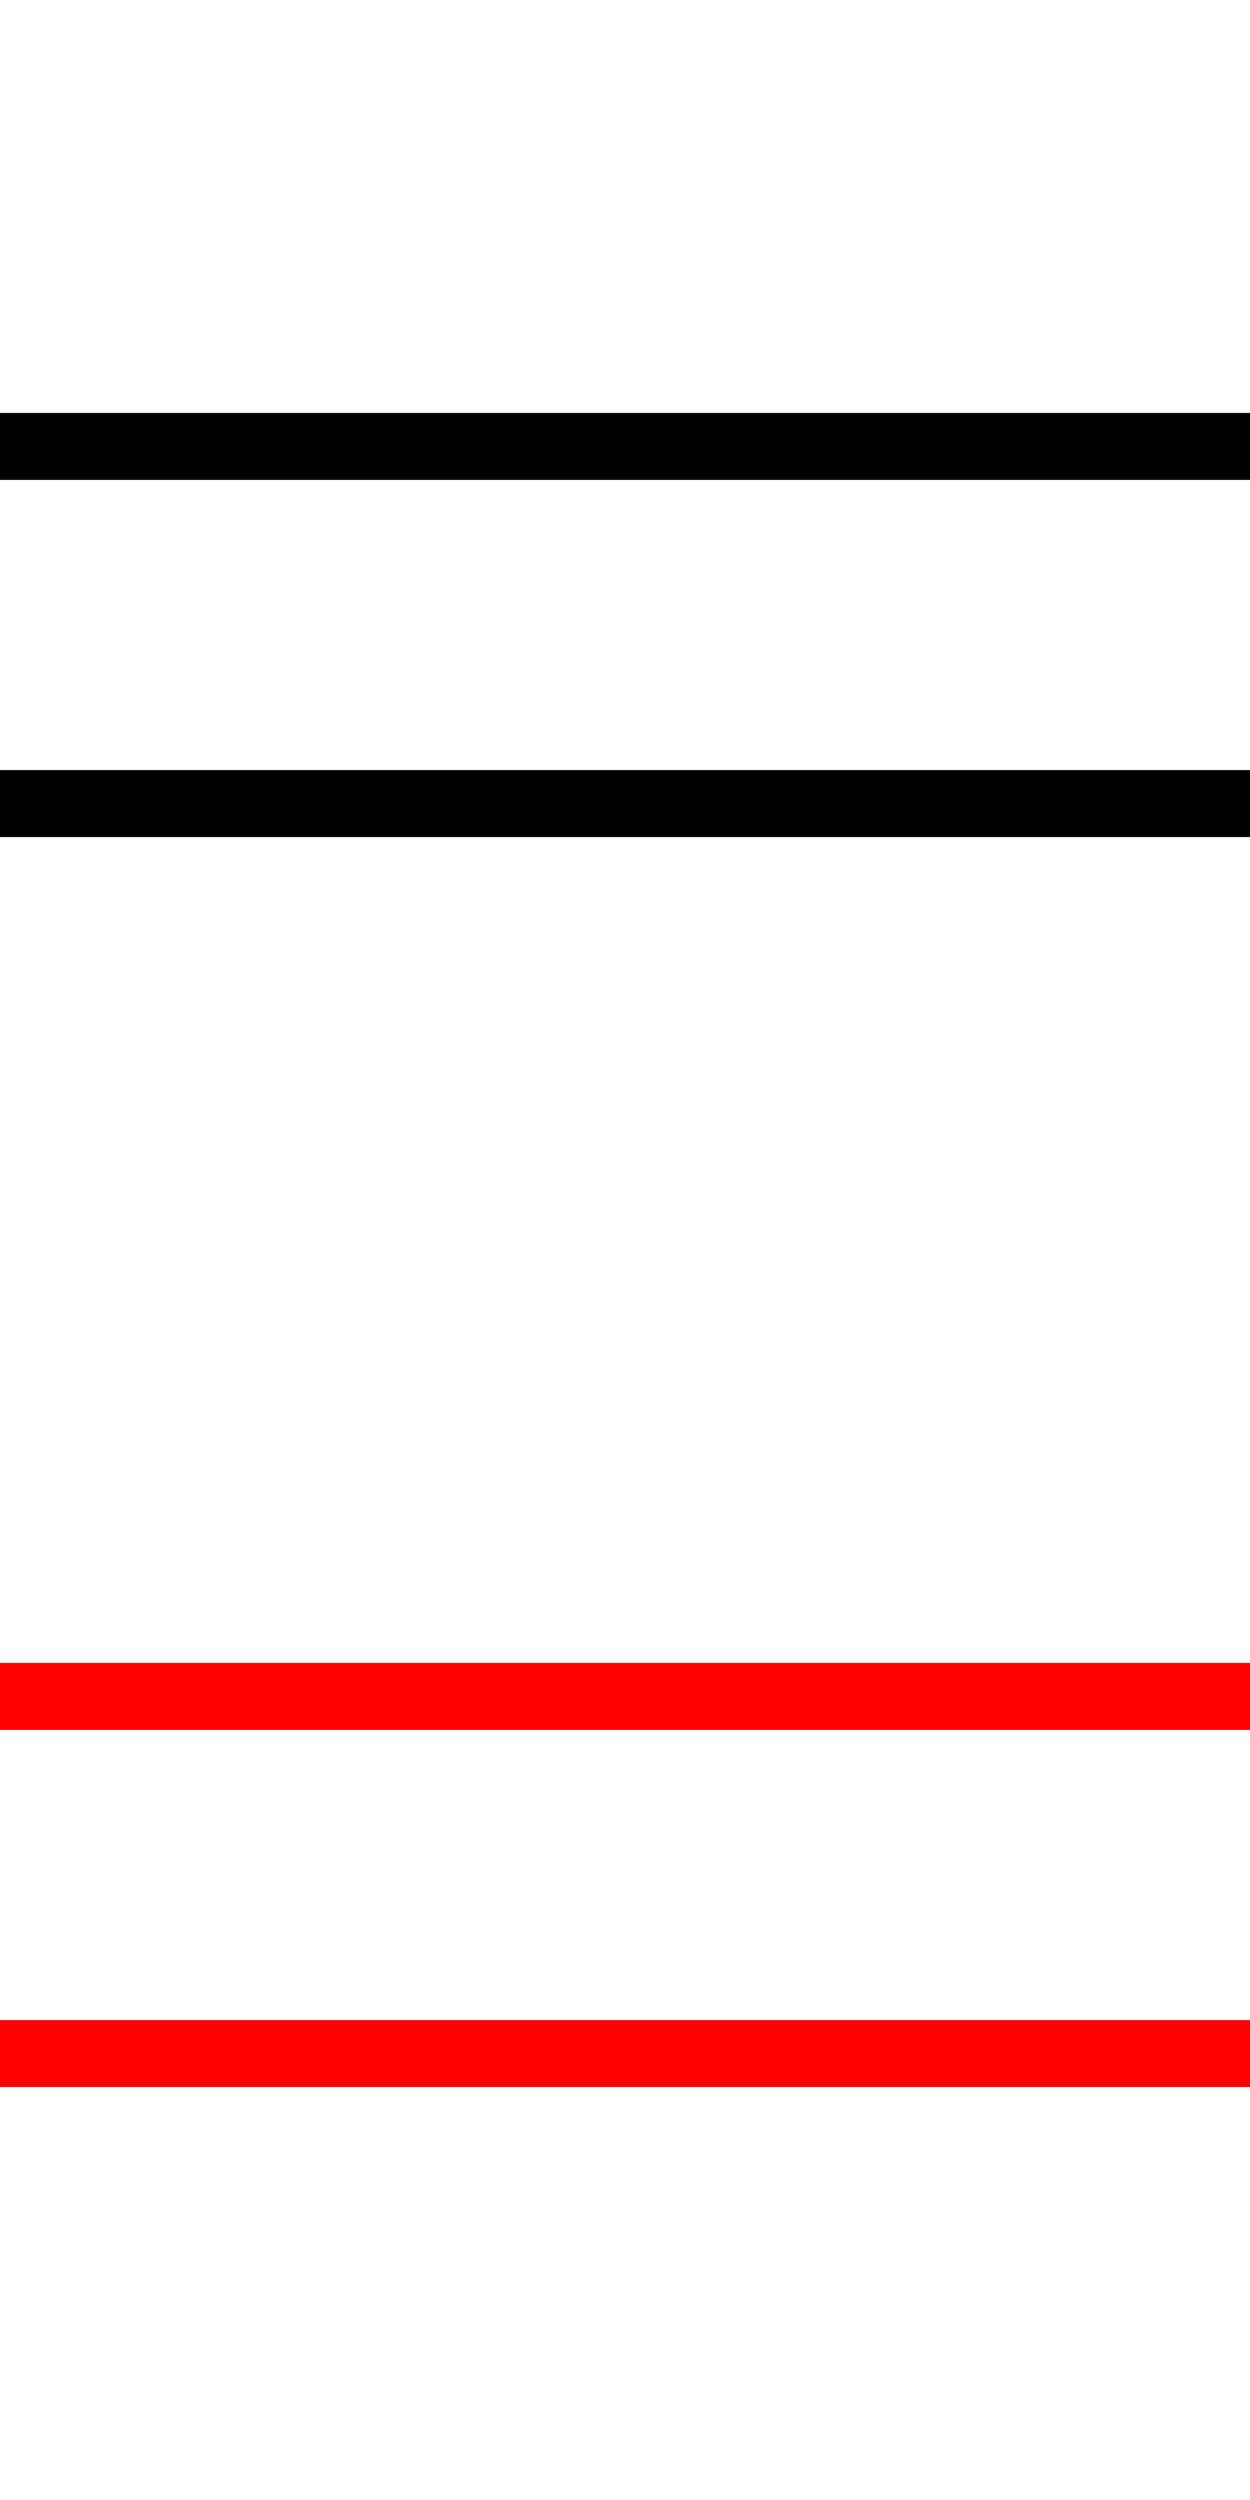
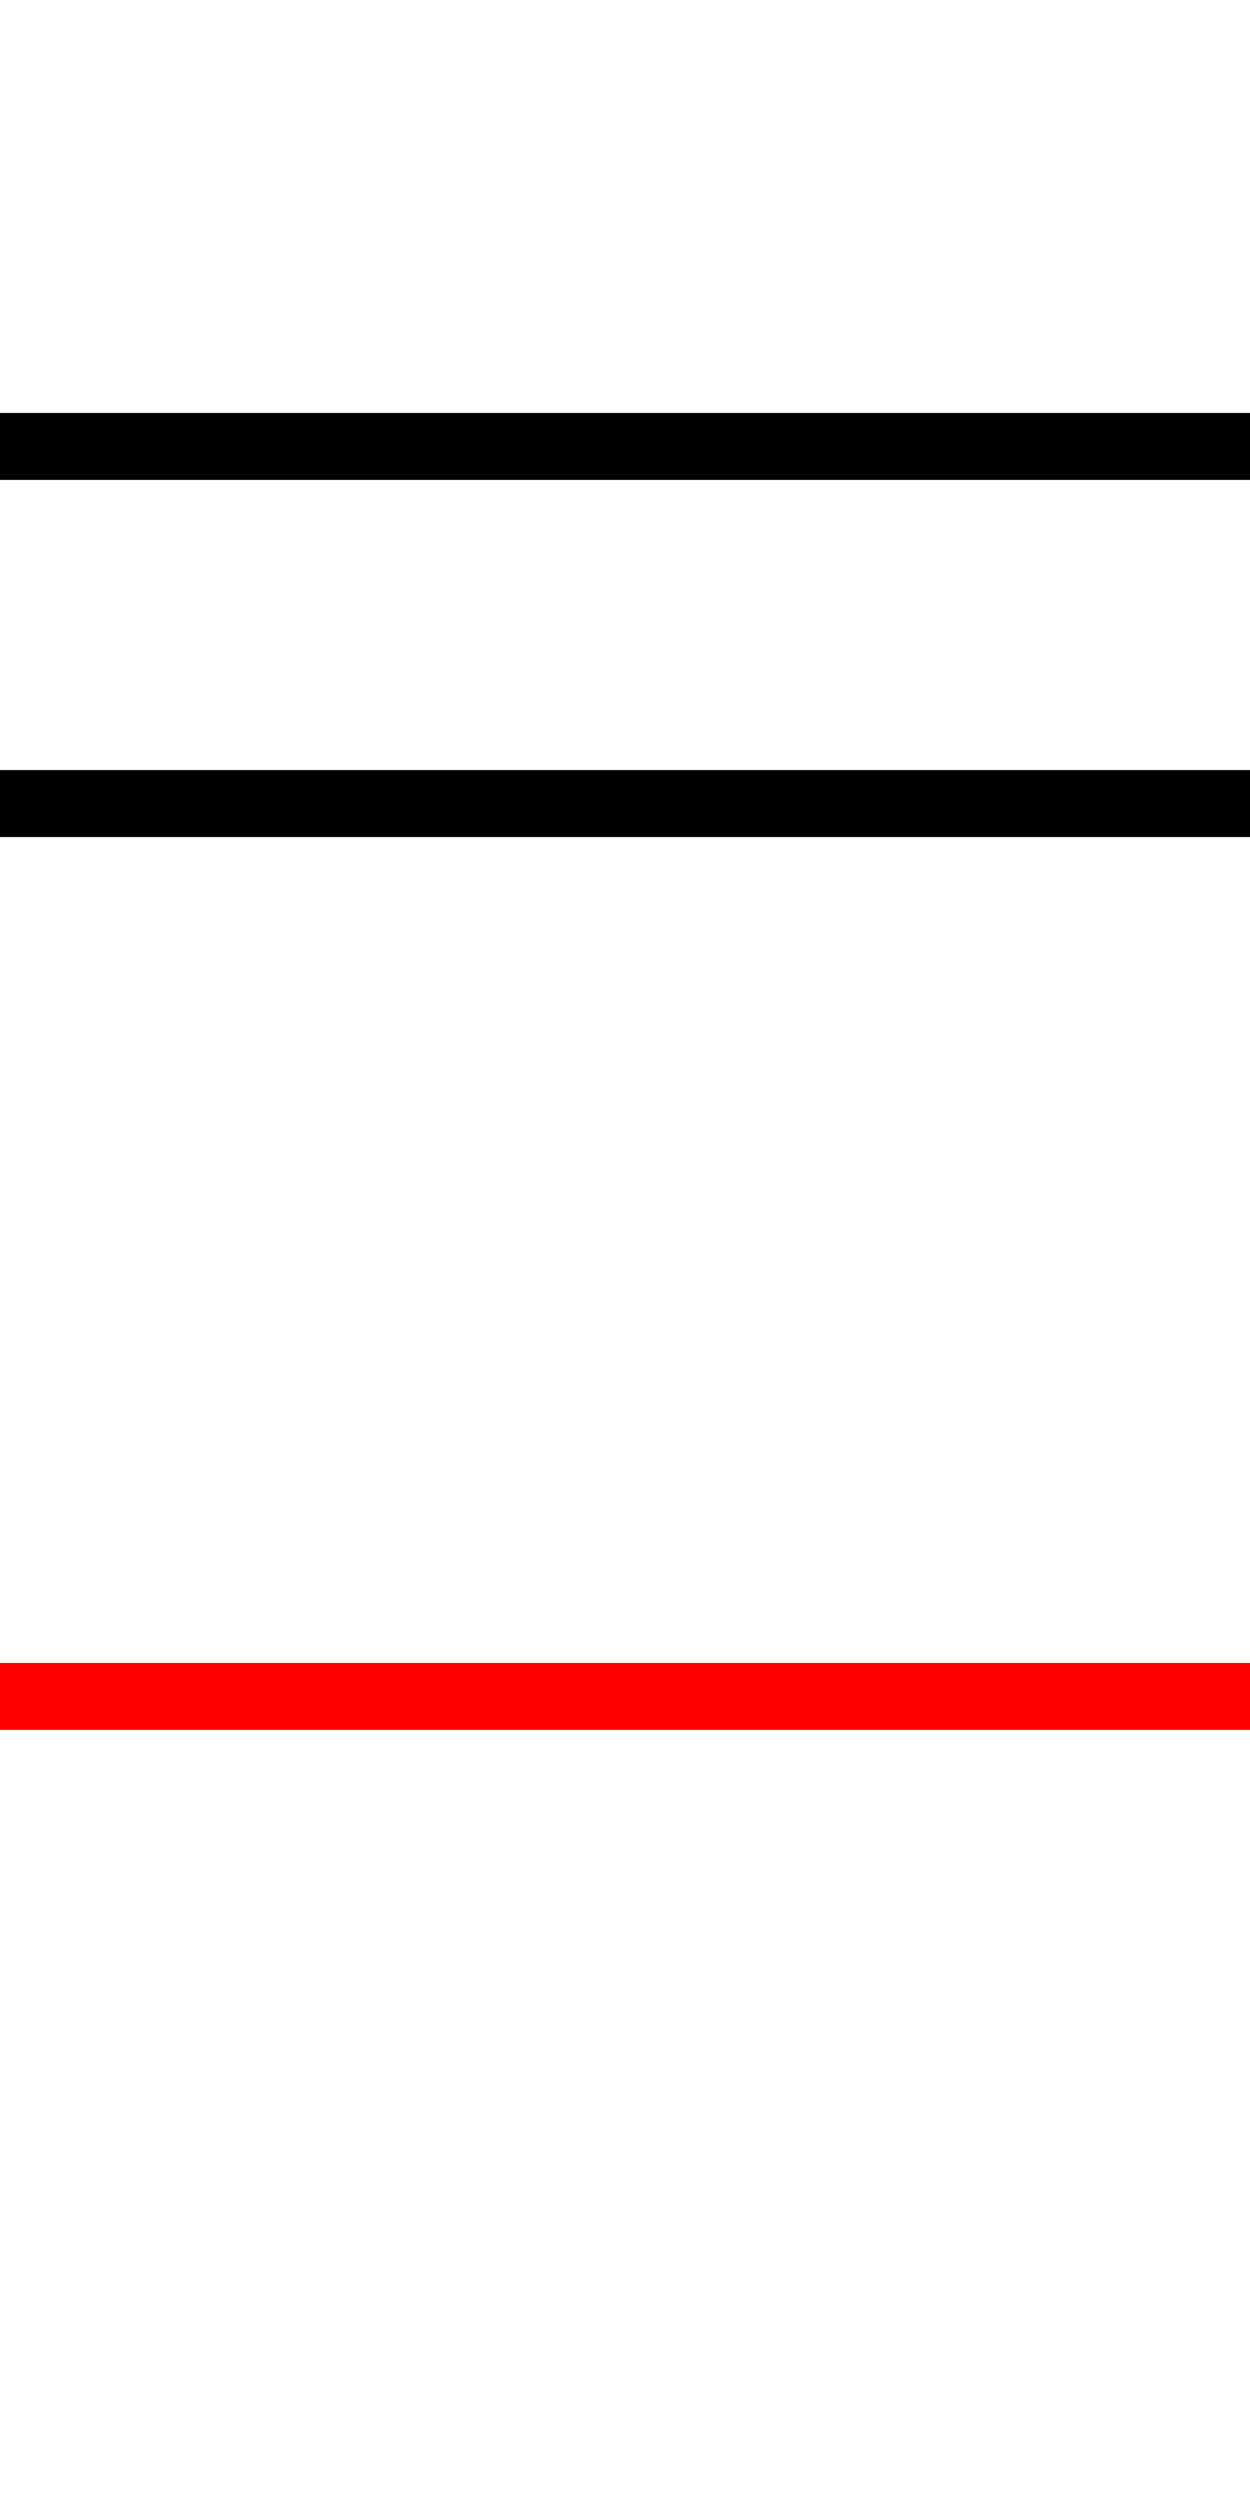
<svg xmlns="http://www.w3.org/2000/svg" id="Ebene_1" width="28" height="56" version="1.1" viewBox="0 0 28 56">
  <defs>
    <style>
      .st0 {
        stroke: #000;
      }

      .st0, .st1 {
        fill: none;
        stroke-width: 1.5px;
      }

      .st1 {
        stroke: red;
      }
    </style>
  </defs>
  <g id="Line_schwarz">
    <line id="Linie_52" class="st0" y1="18" x2="28" y2="18" />
    <line id="Linie_44" class="st0" y1="10" x2="28" y2="10" />
  </g>
  <g id="Line_schwarz1" data-name="Line_schwarz">
-     <line id="Linie_521" data-name="Linie_52" class="st1" y1="46" x2="28" y2="46" />
    <line id="Linie_441" data-name="Linie_44" class="st1" y1="38" x2="28" y2="38" />
  </g>
</svg>